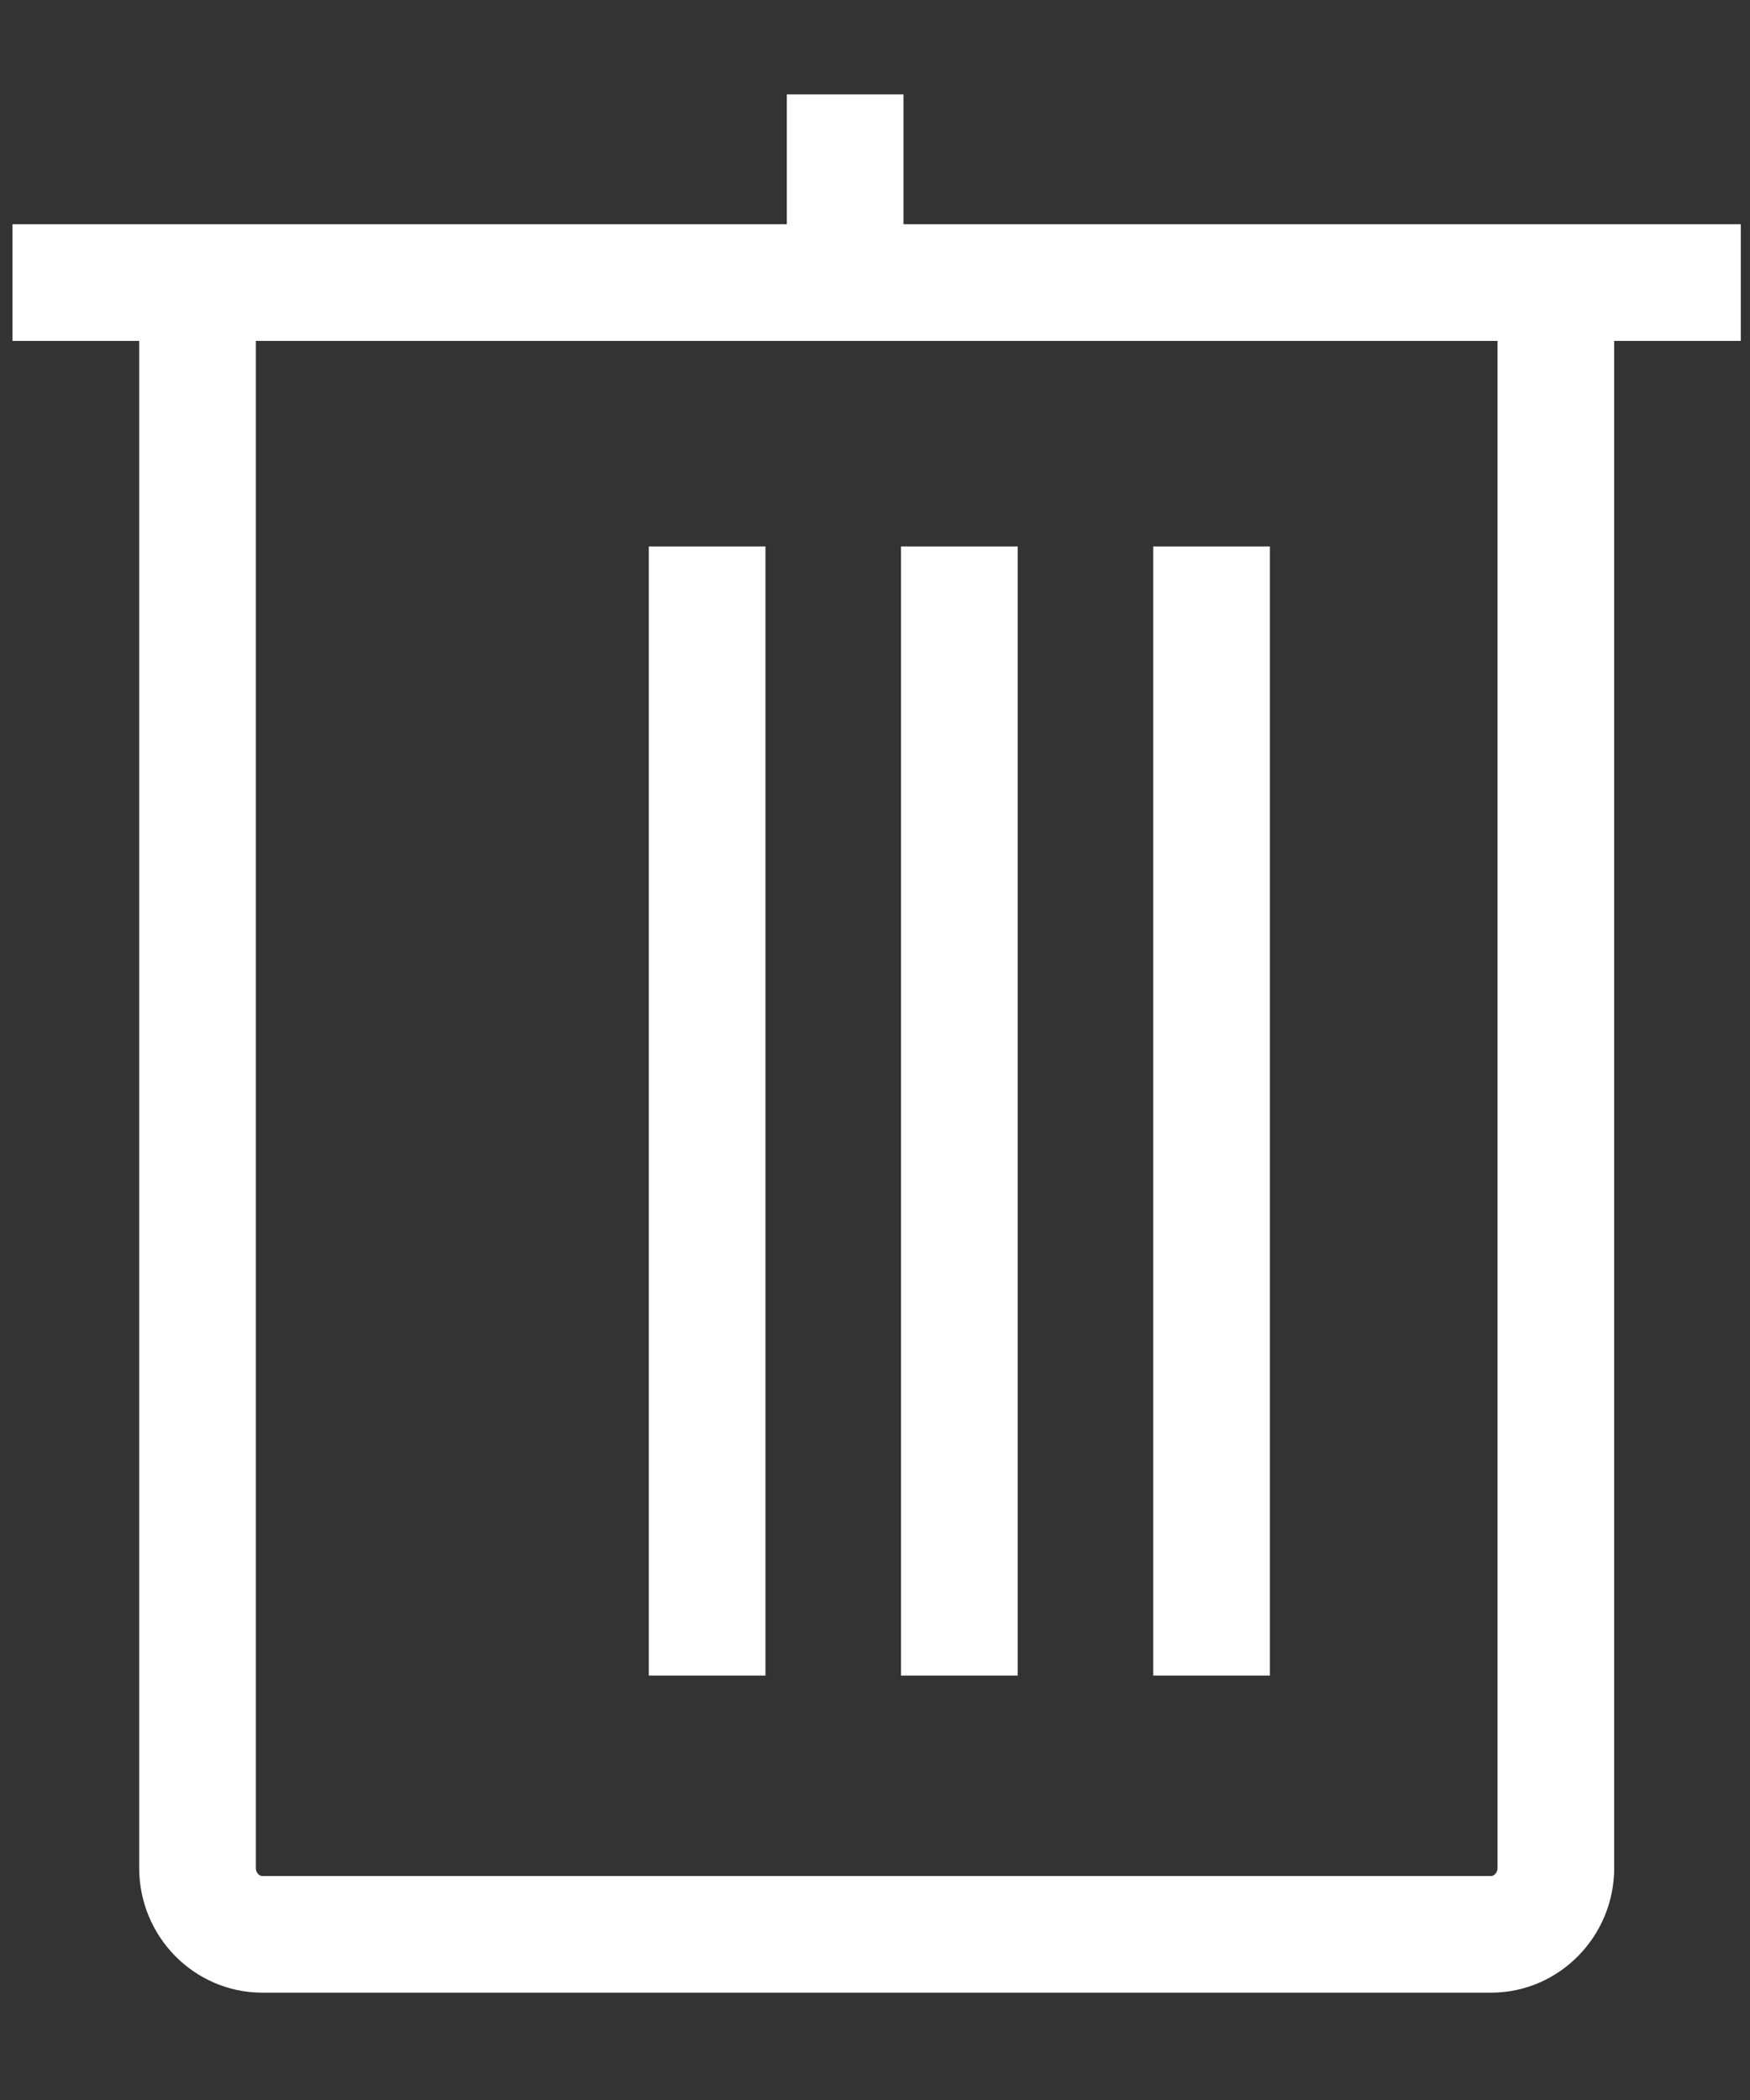
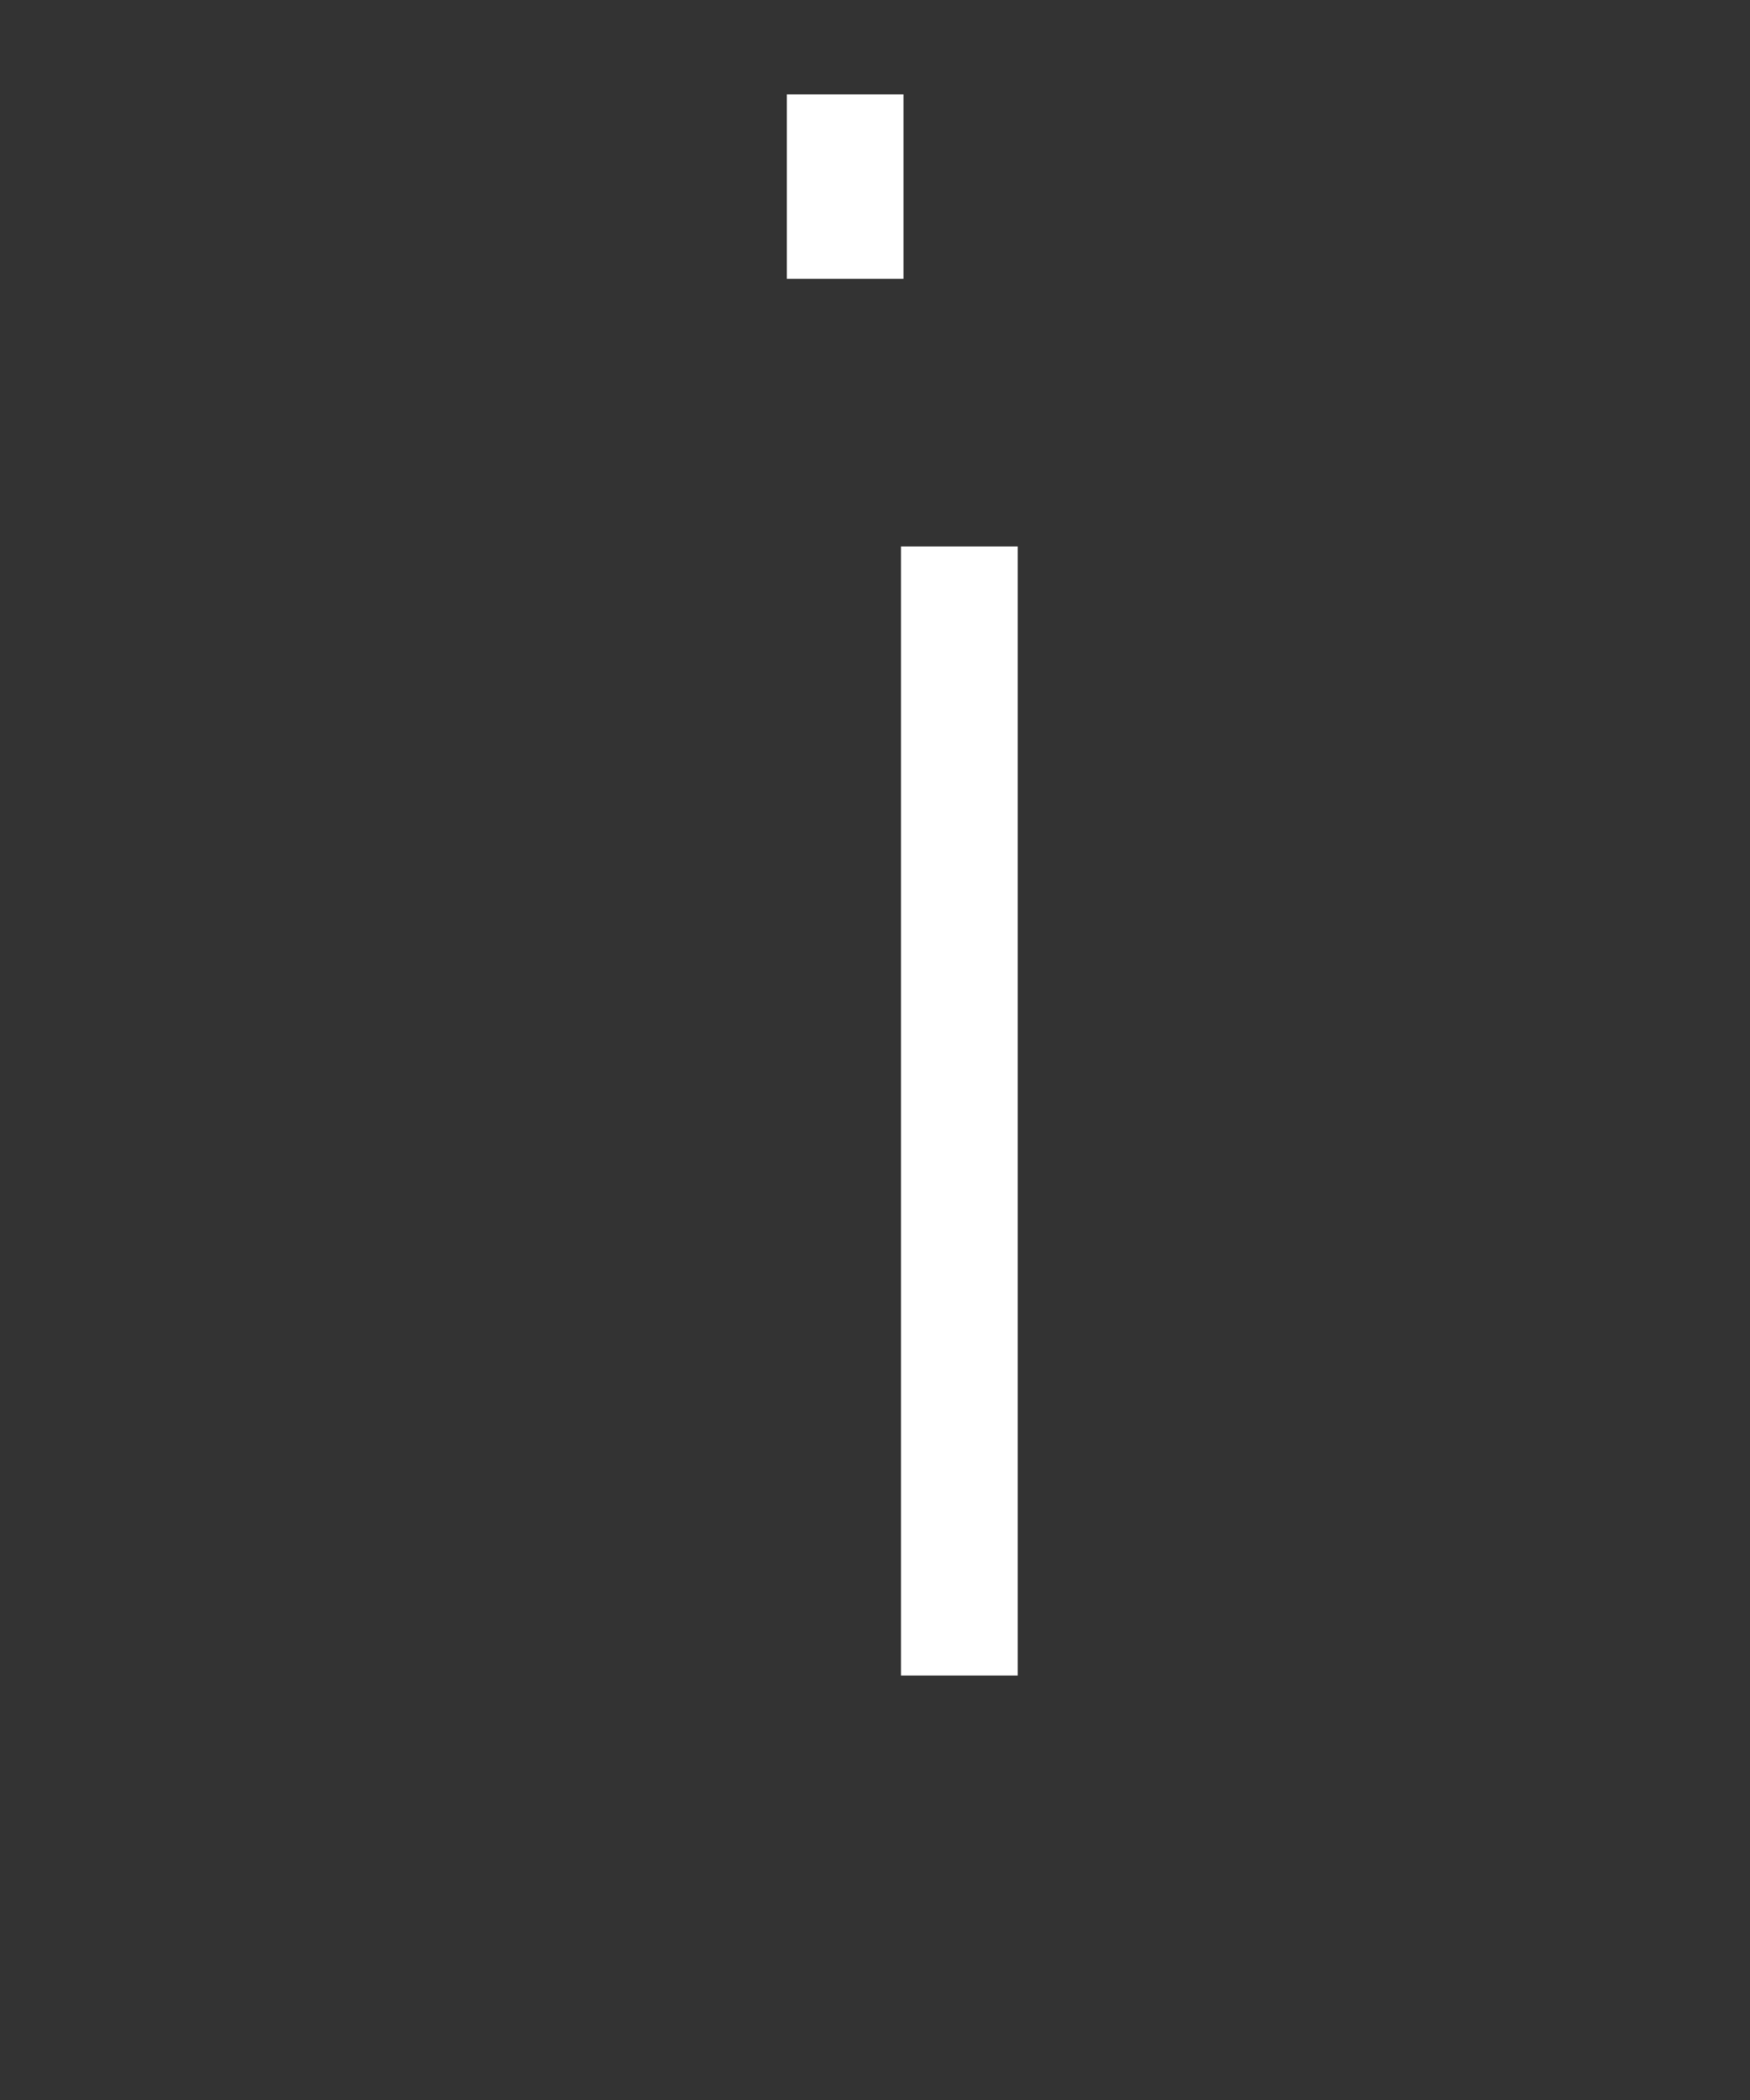
<svg xmlns="http://www.w3.org/2000/svg" width="15" height="18" viewBox="0 0 15 18" fill="none">
  <rect x="0" y="0" width="15" height="18" fill="#333333" stroke="none" />
-   <path d="M6.061 14.362V4.684" stroke="white" stroke-miterlimit="10" stroke-linejoin="round" />
  <path d="M8.223 14.362V4.684" stroke="white" stroke-miterlimit="10" stroke-linejoin="round" />
-   <path d="M10.385 14.362V4.684" stroke="white" stroke-miterlimit="10" stroke-linejoin="round" />
-   <path d="M1.693 2.598V16.012C1.693 16.324 1.942 16.58 2.248 16.58H12.782C13.085 16.58 13.336 16.324 13.336 16.012V2.598" stroke="white" stroke-miterlimit="10" stroke-linejoin="round" />
-   <path d="M0.107 2.422H14.921" stroke="white" stroke-miterlimit="10" stroke-linejoin="round" />
  <path d="M7.244 0.809V2.39" stroke="white" stroke-miterlimit="10" stroke-linejoin="round" />
</svg>